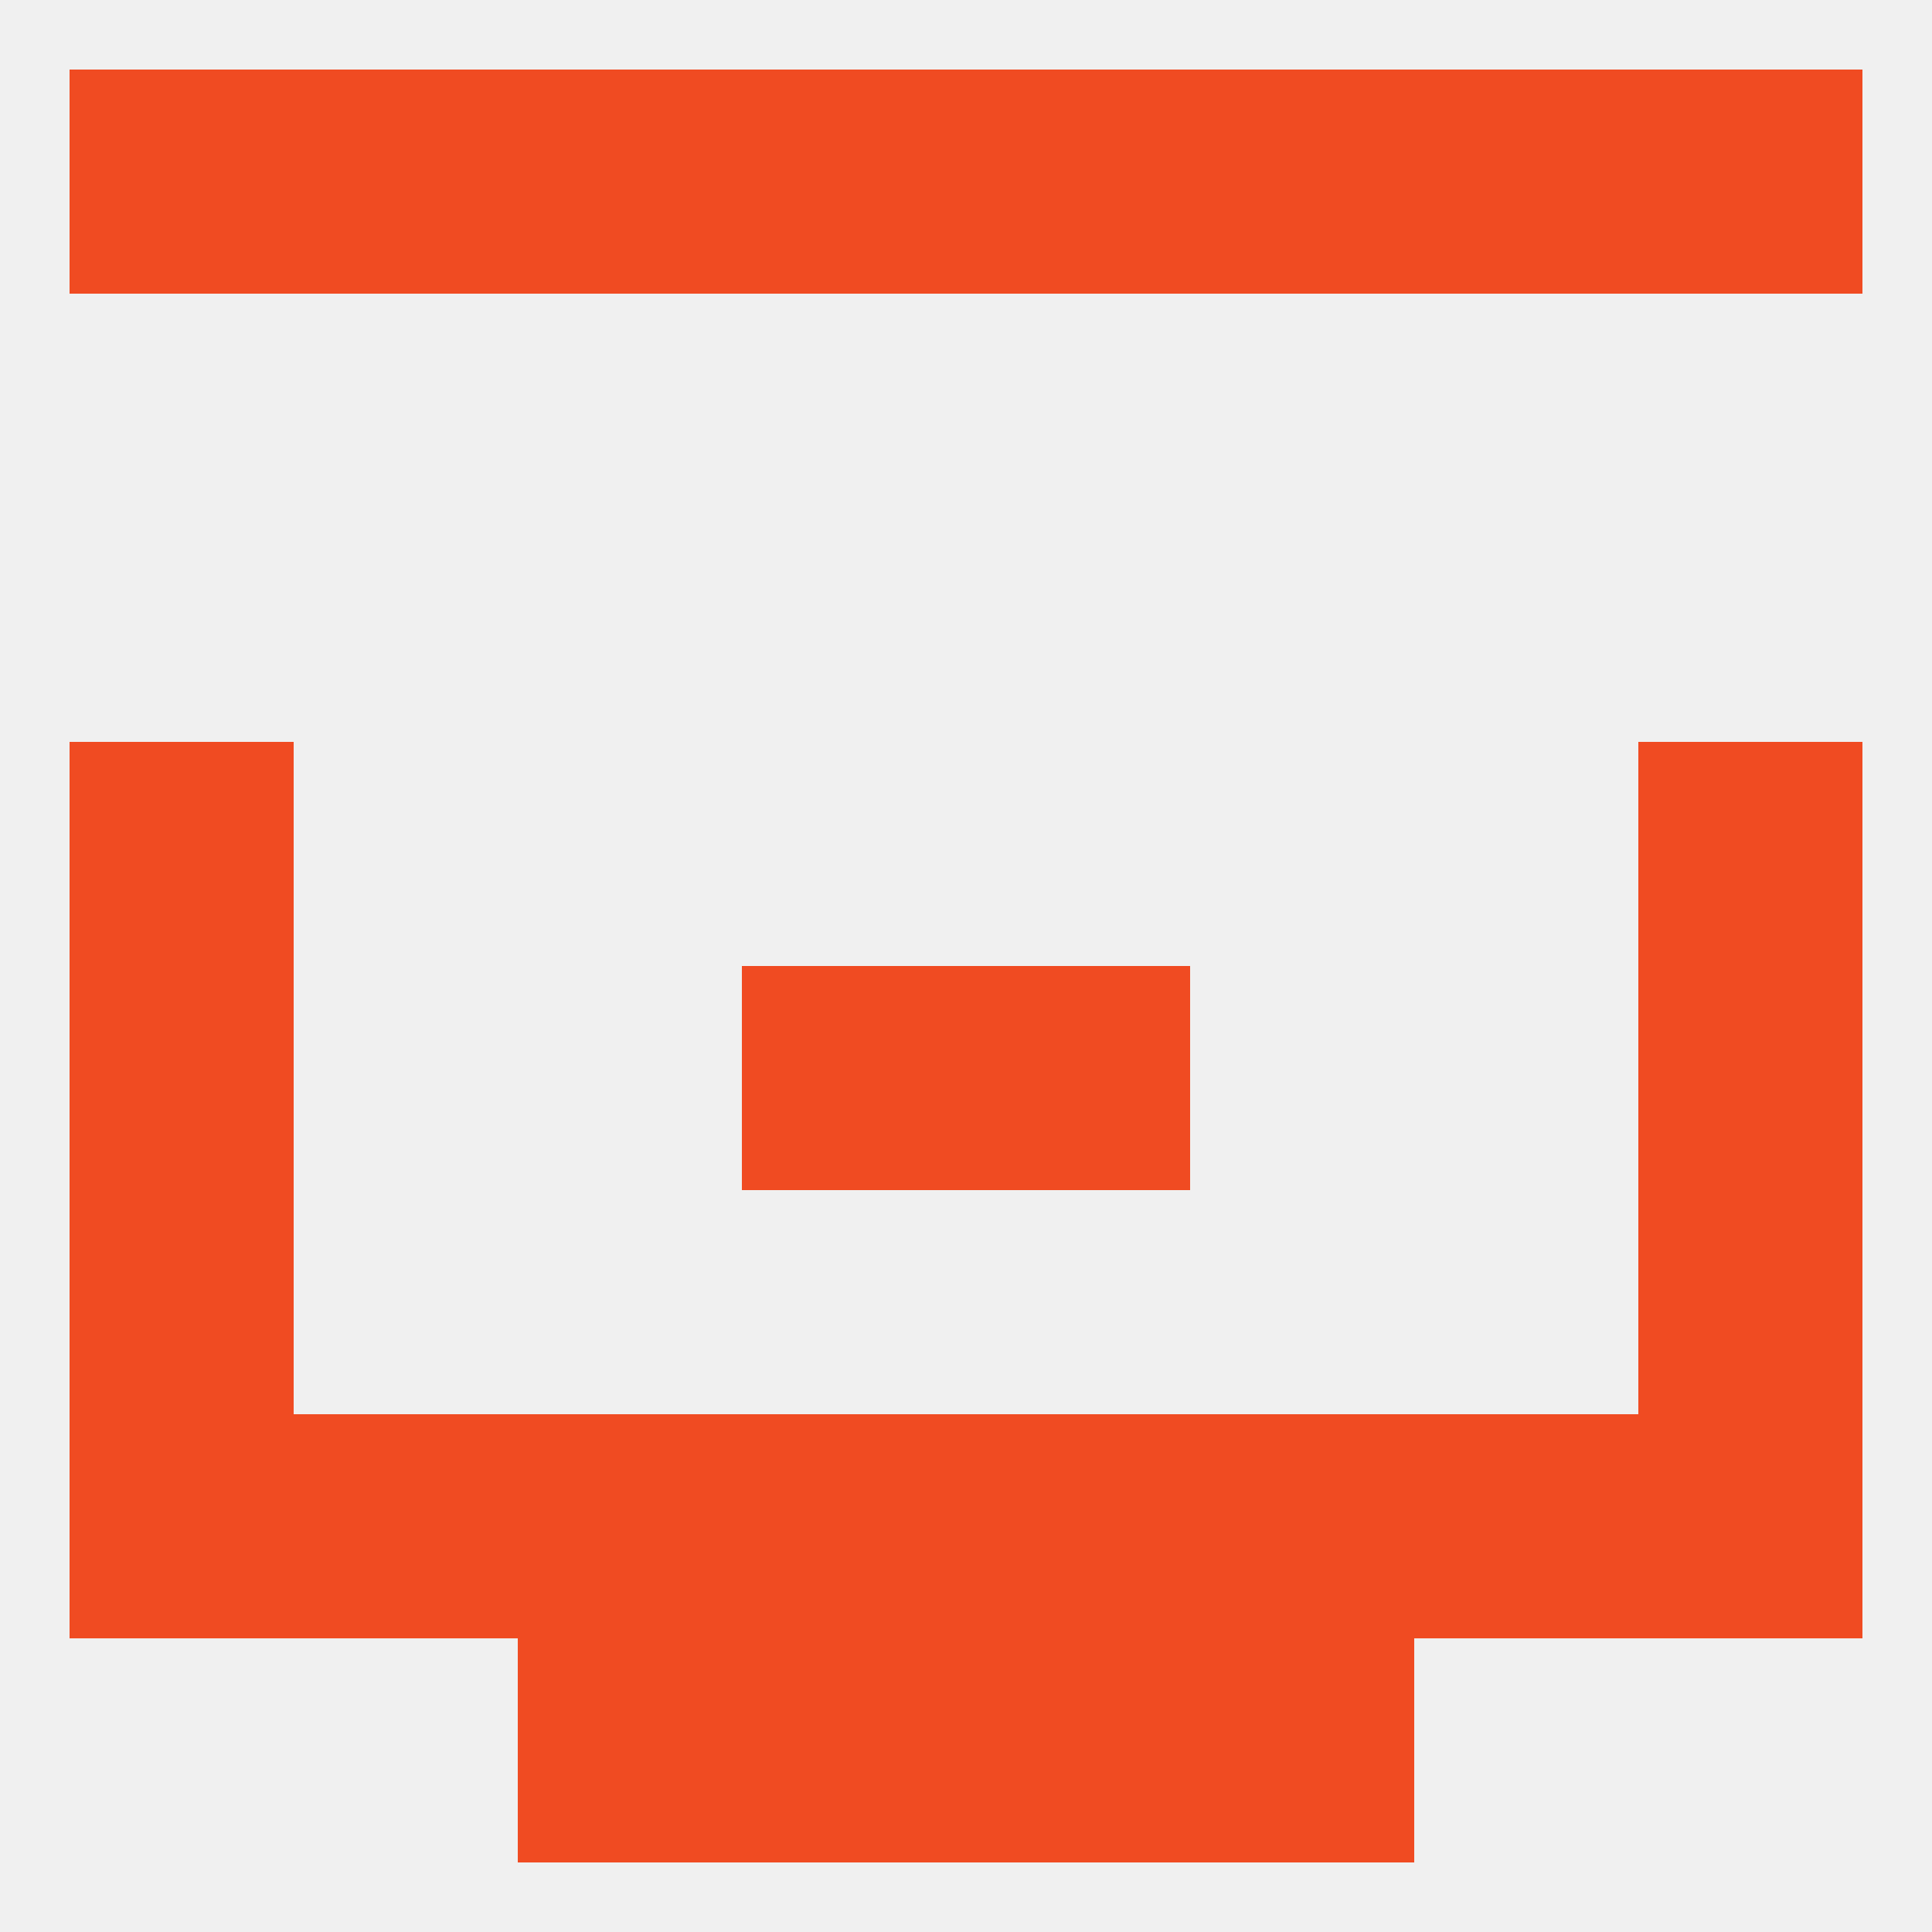
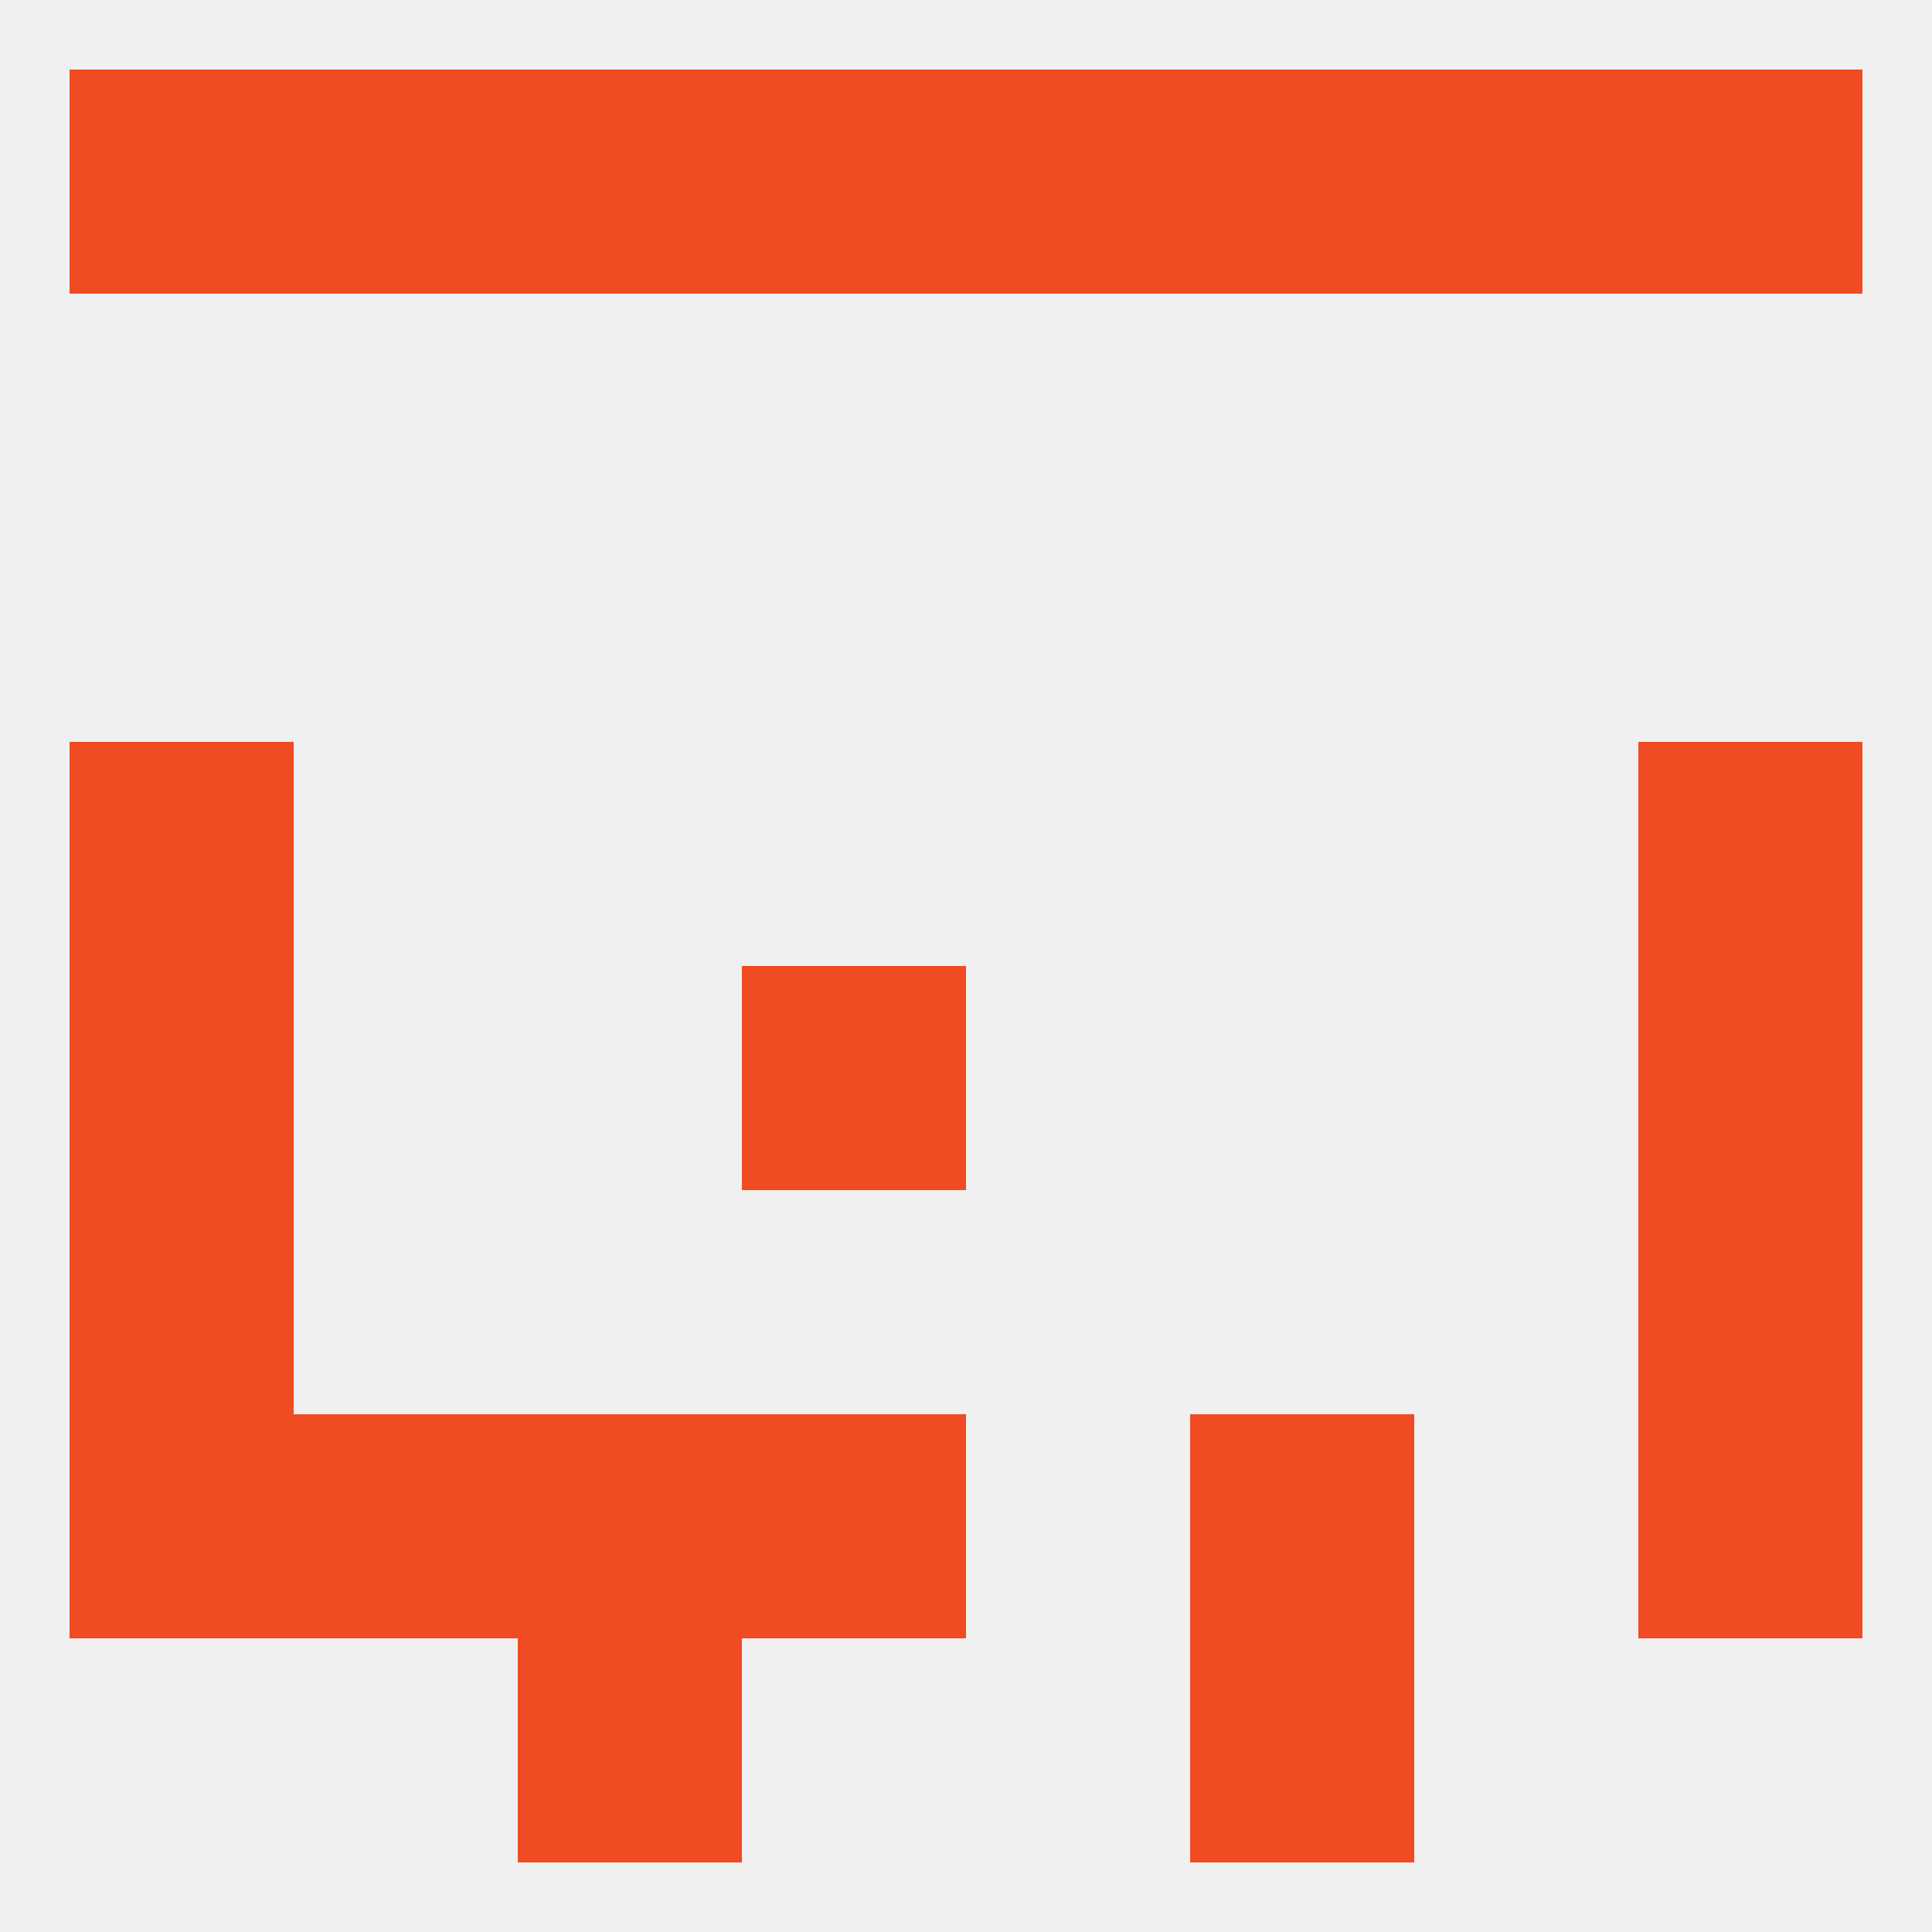
<svg xmlns="http://www.w3.org/2000/svg" version="1.1" baseprofile="full" width="250" height="250" viewBox="0 0 250 250">
  <rect width="100%" height="100%" fill="rgba(240,240,240,255)" />
  <rect x="154" y="212" width="29" height="29" fill="rgba(240,75,34,255)" />
-   <rect x="96" y="212" width="29" height="29" fill="rgba(240,75,34,255)" />
-   <rect x="125" y="212" width="29" height="29" fill="rgba(240,75,34,255)" />
  <rect x="67" y="212" width="29" height="29" fill="rgba(240,75,34,255)" />
  <rect x="38" y="9" width="29" height="29" fill="rgba(240,75,34,255)" />
  <rect x="183" y="9" width="29" height="29" fill="rgba(240,75,34,255)" />
  <rect x="9" y="9" width="29" height="29" fill="rgba(240,75,34,255)" />
  <rect x="212" y="9" width="29" height="29" fill="rgba(240,75,34,255)" />
  <rect x="67" y="9" width="29" height="29" fill="rgba(240,75,34,255)" />
  <rect x="154" y="9" width="29" height="29" fill="rgba(240,75,34,255)" />
  <rect x="96" y="9" width="29" height="29" fill="rgba(240,75,34,255)" />
  <rect x="125" y="9" width="29" height="29" fill="rgba(240,75,34,255)" />
  <rect x="96" y="125" width="29" height="29" fill="rgba(240,75,34,255)" />
-   <rect x="125" y="125" width="29" height="29" fill="rgba(240,75,34,255)" />
  <rect x="9" y="125" width="29" height="29" fill="rgba(240,75,34,255)" />
  <rect x="212" y="125" width="29" height="29" fill="rgba(240,75,34,255)" />
  <rect x="9" y="96" width="29" height="29" fill="rgba(240,75,34,255)" />
  <rect x="212" y="96" width="29" height="29" fill="rgba(240,75,34,255)" />
  <rect x="9" y="154" width="29" height="29" fill="rgba(240,75,34,255)" />
  <rect x="212" y="154" width="29" height="29" fill="rgba(240,75,34,255)" />
  <rect x="212" y="183" width="29" height="29" fill="rgba(240,75,34,255)" />
  <rect x="67" y="183" width="29" height="29" fill="rgba(240,75,34,255)" />
  <rect x="38" y="183" width="29" height="29" fill="rgba(240,75,34,255)" />
  <rect x="96" y="183" width="29" height="29" fill="rgba(240,75,34,255)" />
  <rect x="9" y="183" width="29" height="29" fill="rgba(240,75,34,255)" />
  <rect x="154" y="183" width="29" height="29" fill="rgba(240,75,34,255)" />
-   <rect x="183" y="183" width="29" height="29" fill="rgba(240,75,34,255)" />
-   <rect x="125" y="183" width="29" height="29" fill="rgba(240,75,34,255)" />
</svg>